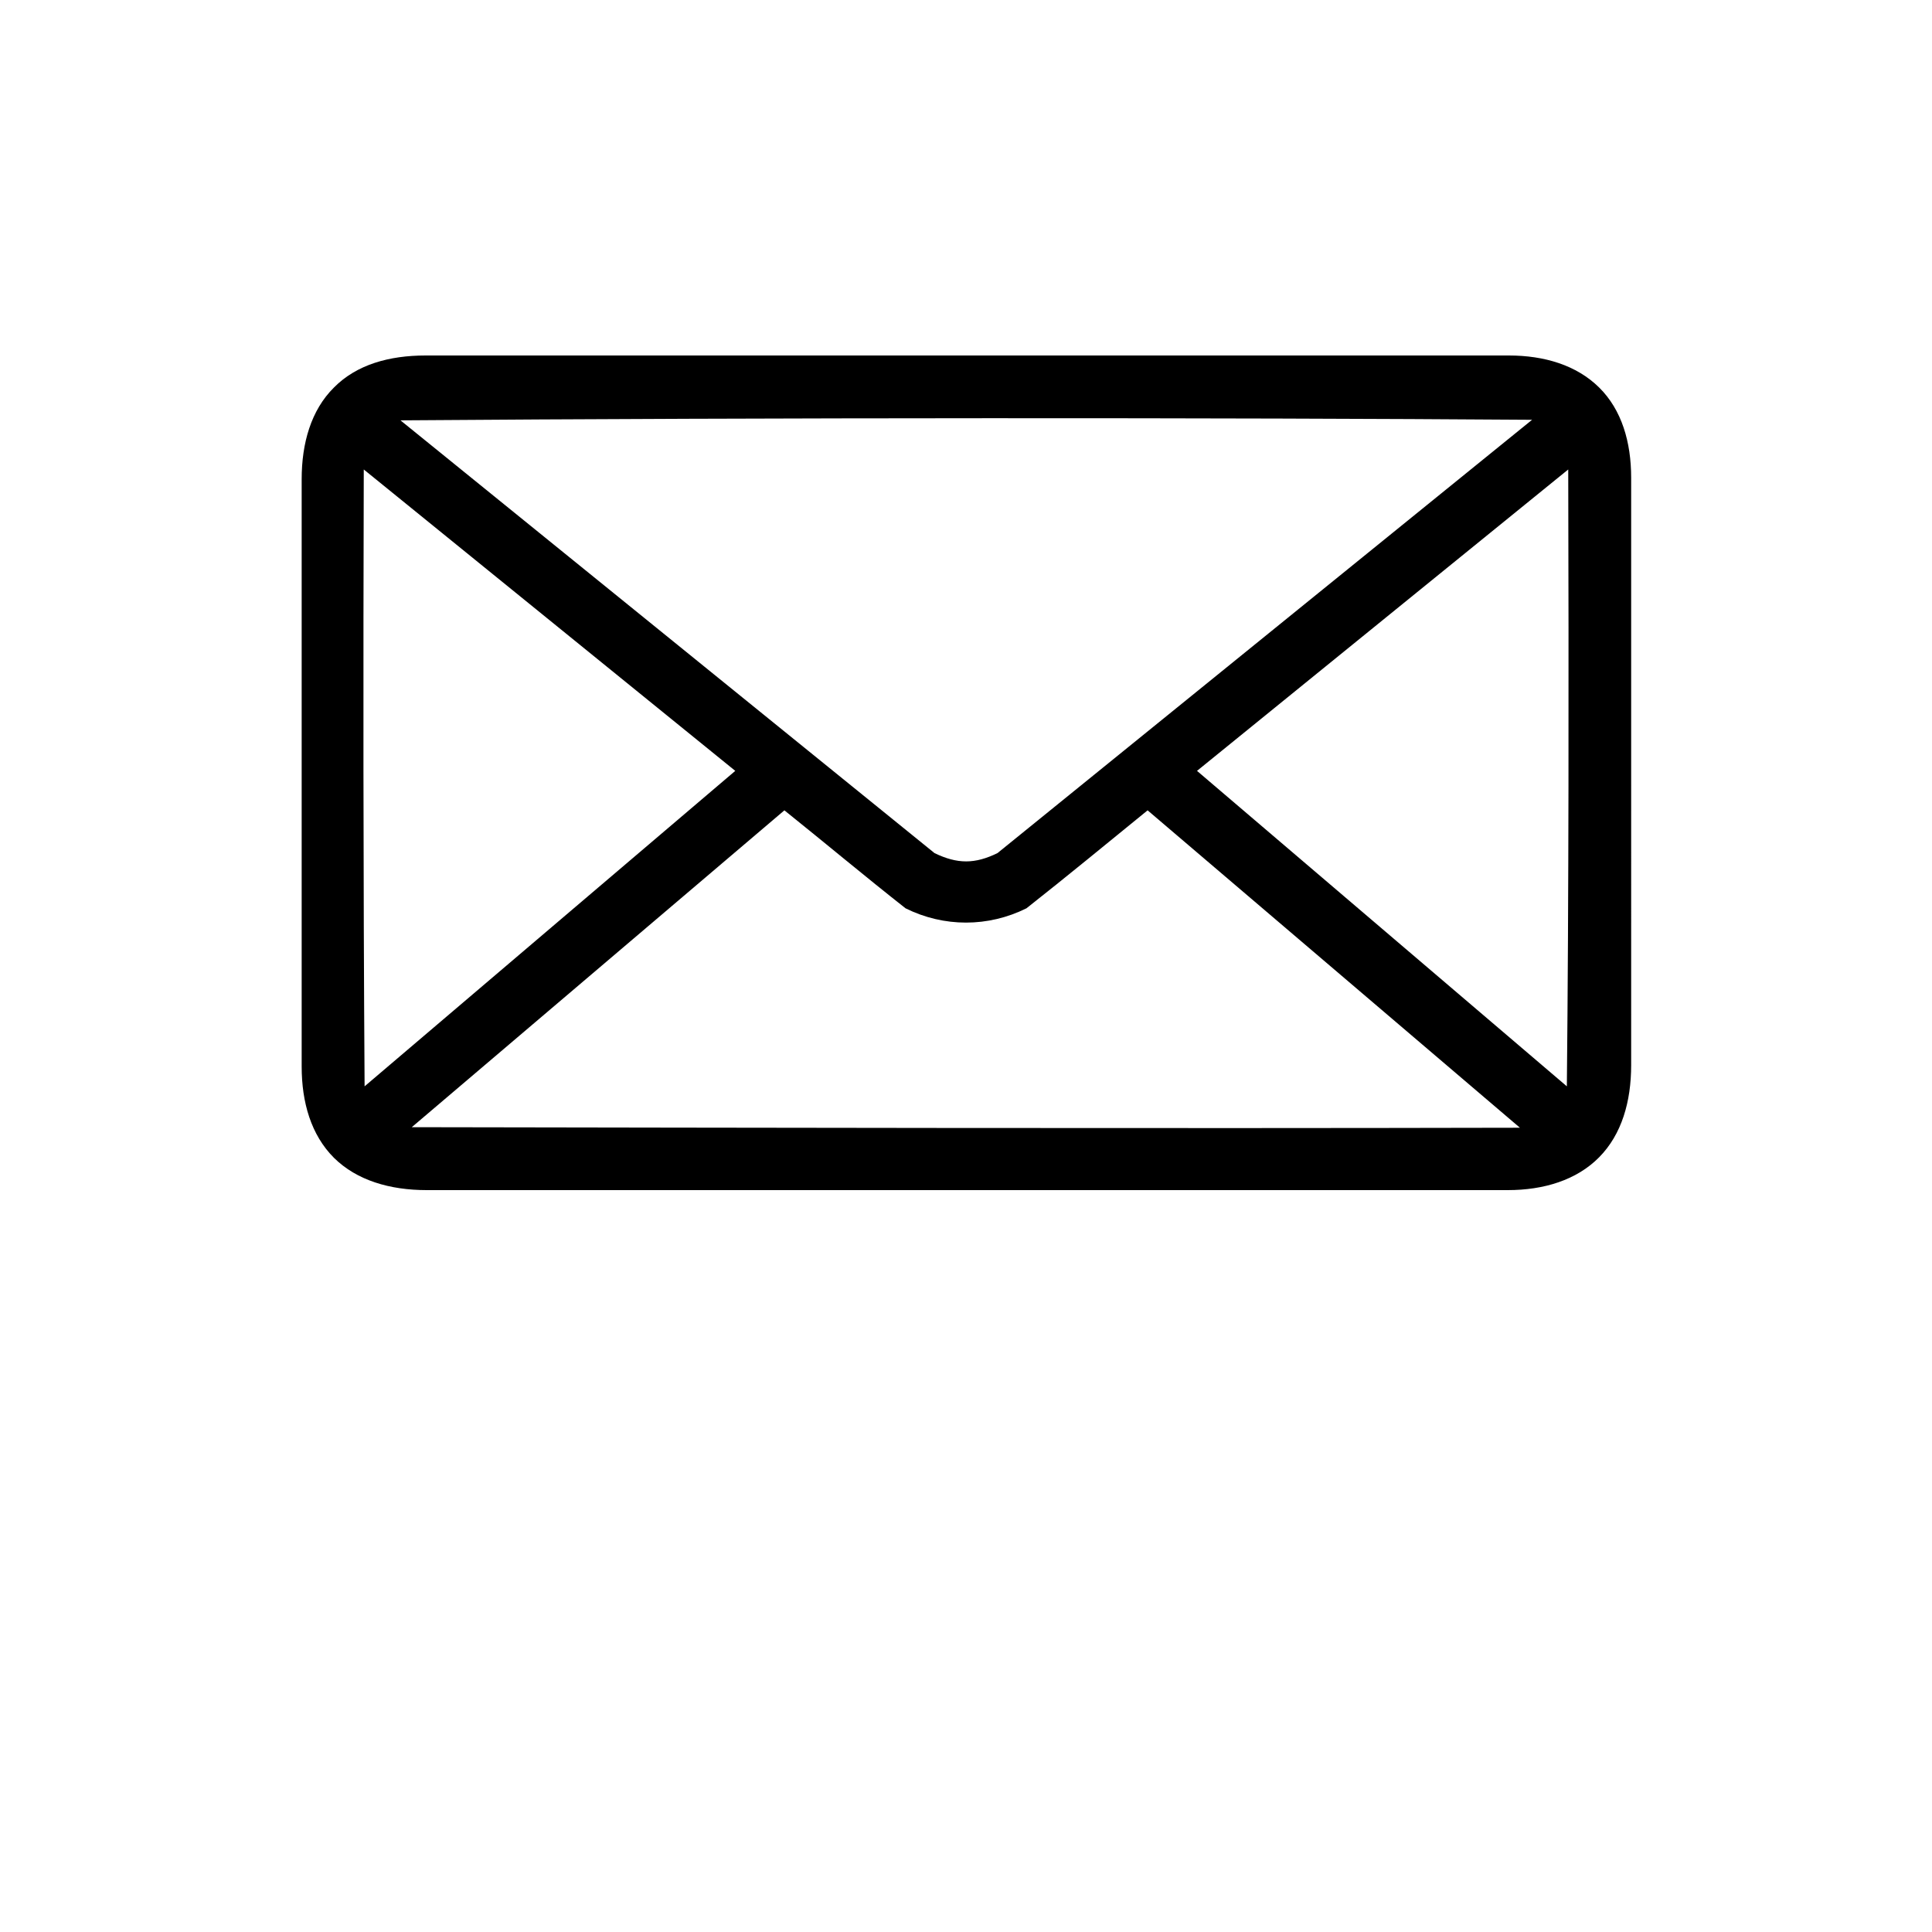
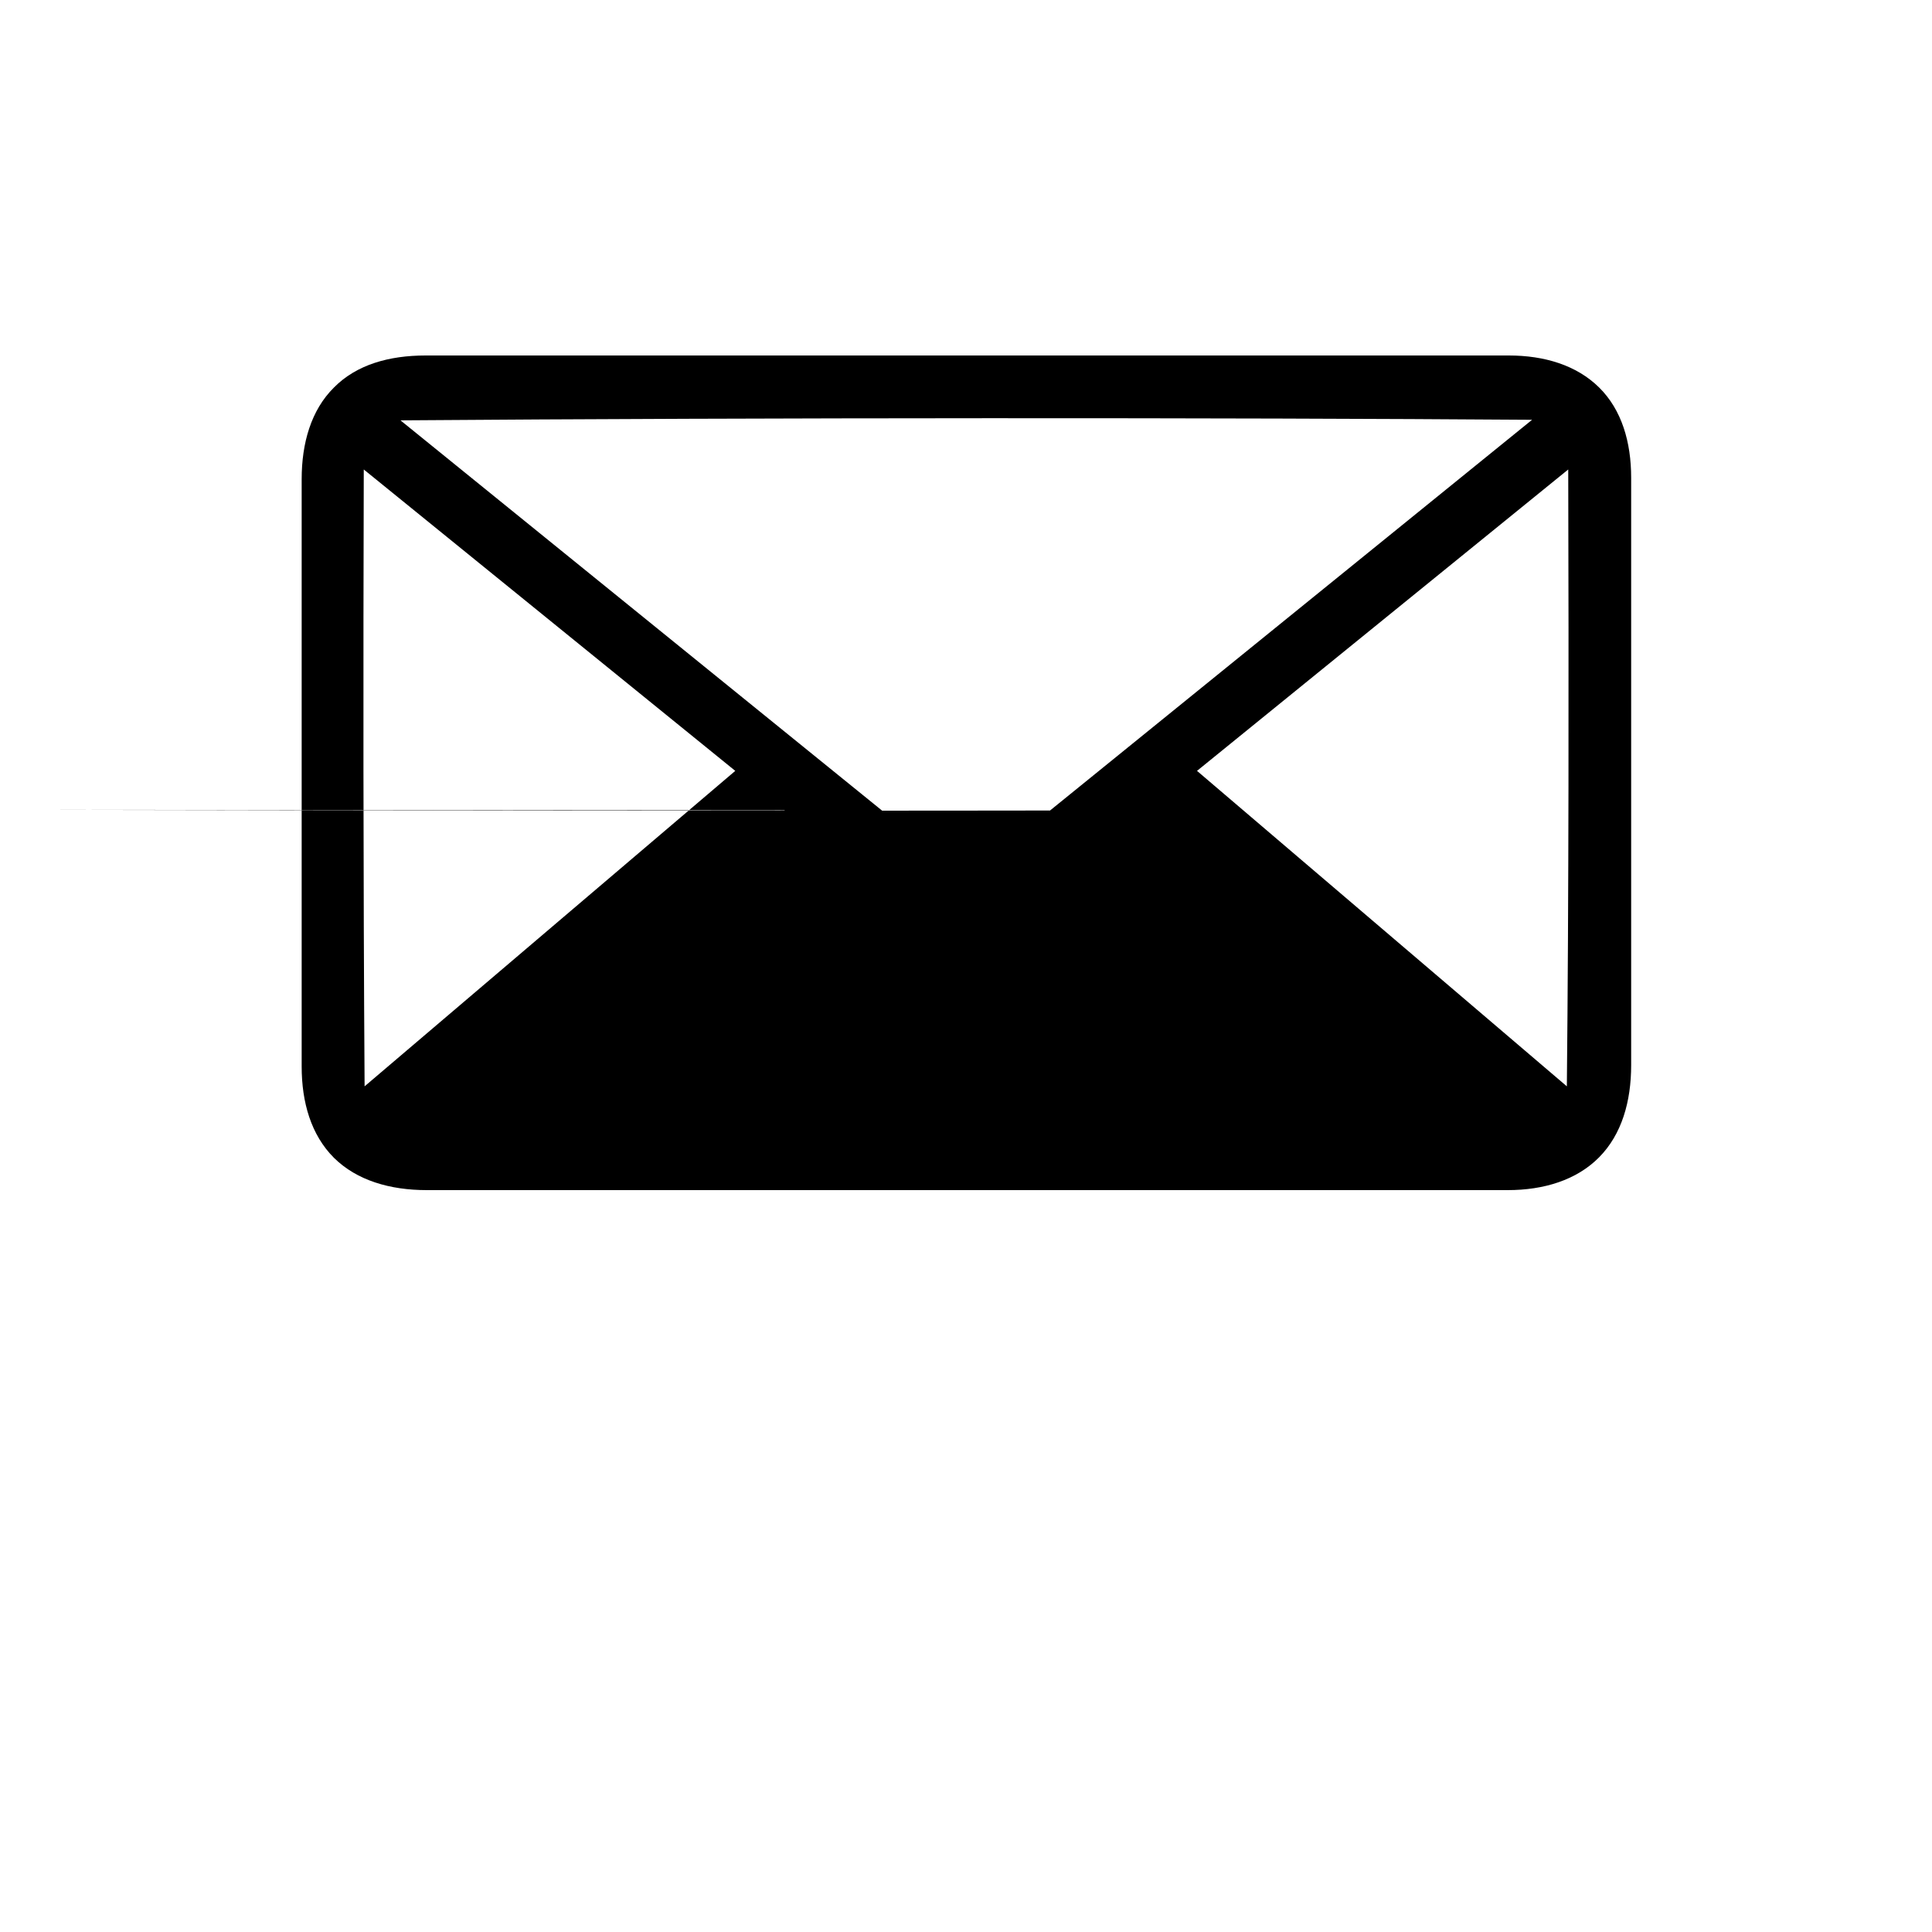
<svg xmlns="http://www.w3.org/2000/svg" version="1.1" id="Layer_1" x="0px" y="0px" viewBox="0 0 700 700" style="enable-background:new 0 0 700 700;" xml:space="preserve">
  <g>
-     <path d="M154.2,128.8c-13.2,0-25,3.3-33.2,11.6c-8.3,8.2-11.7,20.2-11.7,33.2v212.8c0,13,3.4,24.8,11.7,33.1   c8.3,8.2,20.3,11.7,33.6,11.7h391.7c13,0,24.9-3.6,33.1-11.9c8.2-8.3,11.6-20.2,11.6-33.4V173.1c0-12.9-3.4-24.6-11.6-32.7   c-8.2-8.1-19.9-11.6-32.7-11.6L154.2,128.8z M555.1,152.1l-193.7,157c-8.2,4-14.5,4-22.8,0L145.1,152.3   C277.2,151.3,445.2,151.3,555.1,152.1L555.1,152.1z M131.8,170.1l134.6,109.2L132.1,393.6C131.6,315.8,131.6,240.9,131.8,170.1   L131.8,170.1z M568.2,170.1c0.2,76.4,0.2,154.8-0.5,223.5l-134-114.3L568.2,170.1z M284.2,293.6c14.6,11.7,29.4,24.1,43.9,35.5   c13.9,6.9,29.9,6.9,43.8,0c14.6-11.5,29.4-23.7,43.9-35.5l134.9,115c-133.5,0.3-280.6,0-401.5-0.2L284.2,293.6z" />
+     <path d="M154.2,128.8c-13.2,0-25,3.3-33.2,11.6c-8.3,8.2-11.7,20.2-11.7,33.2v212.8c0,13,3.4,24.8,11.7,33.1   c8.3,8.2,20.3,11.7,33.6,11.7h391.7c13,0,24.9-3.6,33.1-11.9c8.2-8.3,11.6-20.2,11.6-33.4V173.1c0-12.9-3.4-24.6-11.6-32.7   c-8.2-8.1-19.9-11.6-32.7-11.6L154.2,128.8z M555.1,152.1l-193.7,157c-8.2,4-14.5,4-22.8,0L145.1,152.3   C277.2,151.3,445.2,151.3,555.1,152.1L555.1,152.1z M131.8,170.1l134.6,109.2L132.1,393.6C131.6,315.8,131.6,240.9,131.8,170.1   L131.8,170.1z M568.2,170.1c0.2,76.4,0.2,154.8-0.5,223.5l-134-114.3L568.2,170.1z M284.2,293.6c14.6,11.7,29.4,24.1,43.9,35.5   c13.9,6.9,29.9,6.9,43.8,0c14.6-11.5,29.4-23.7,43.9-35.5c-133.5,0.3-280.6,0-401.5-0.2L284.2,293.6z" />
  </g>
</svg>